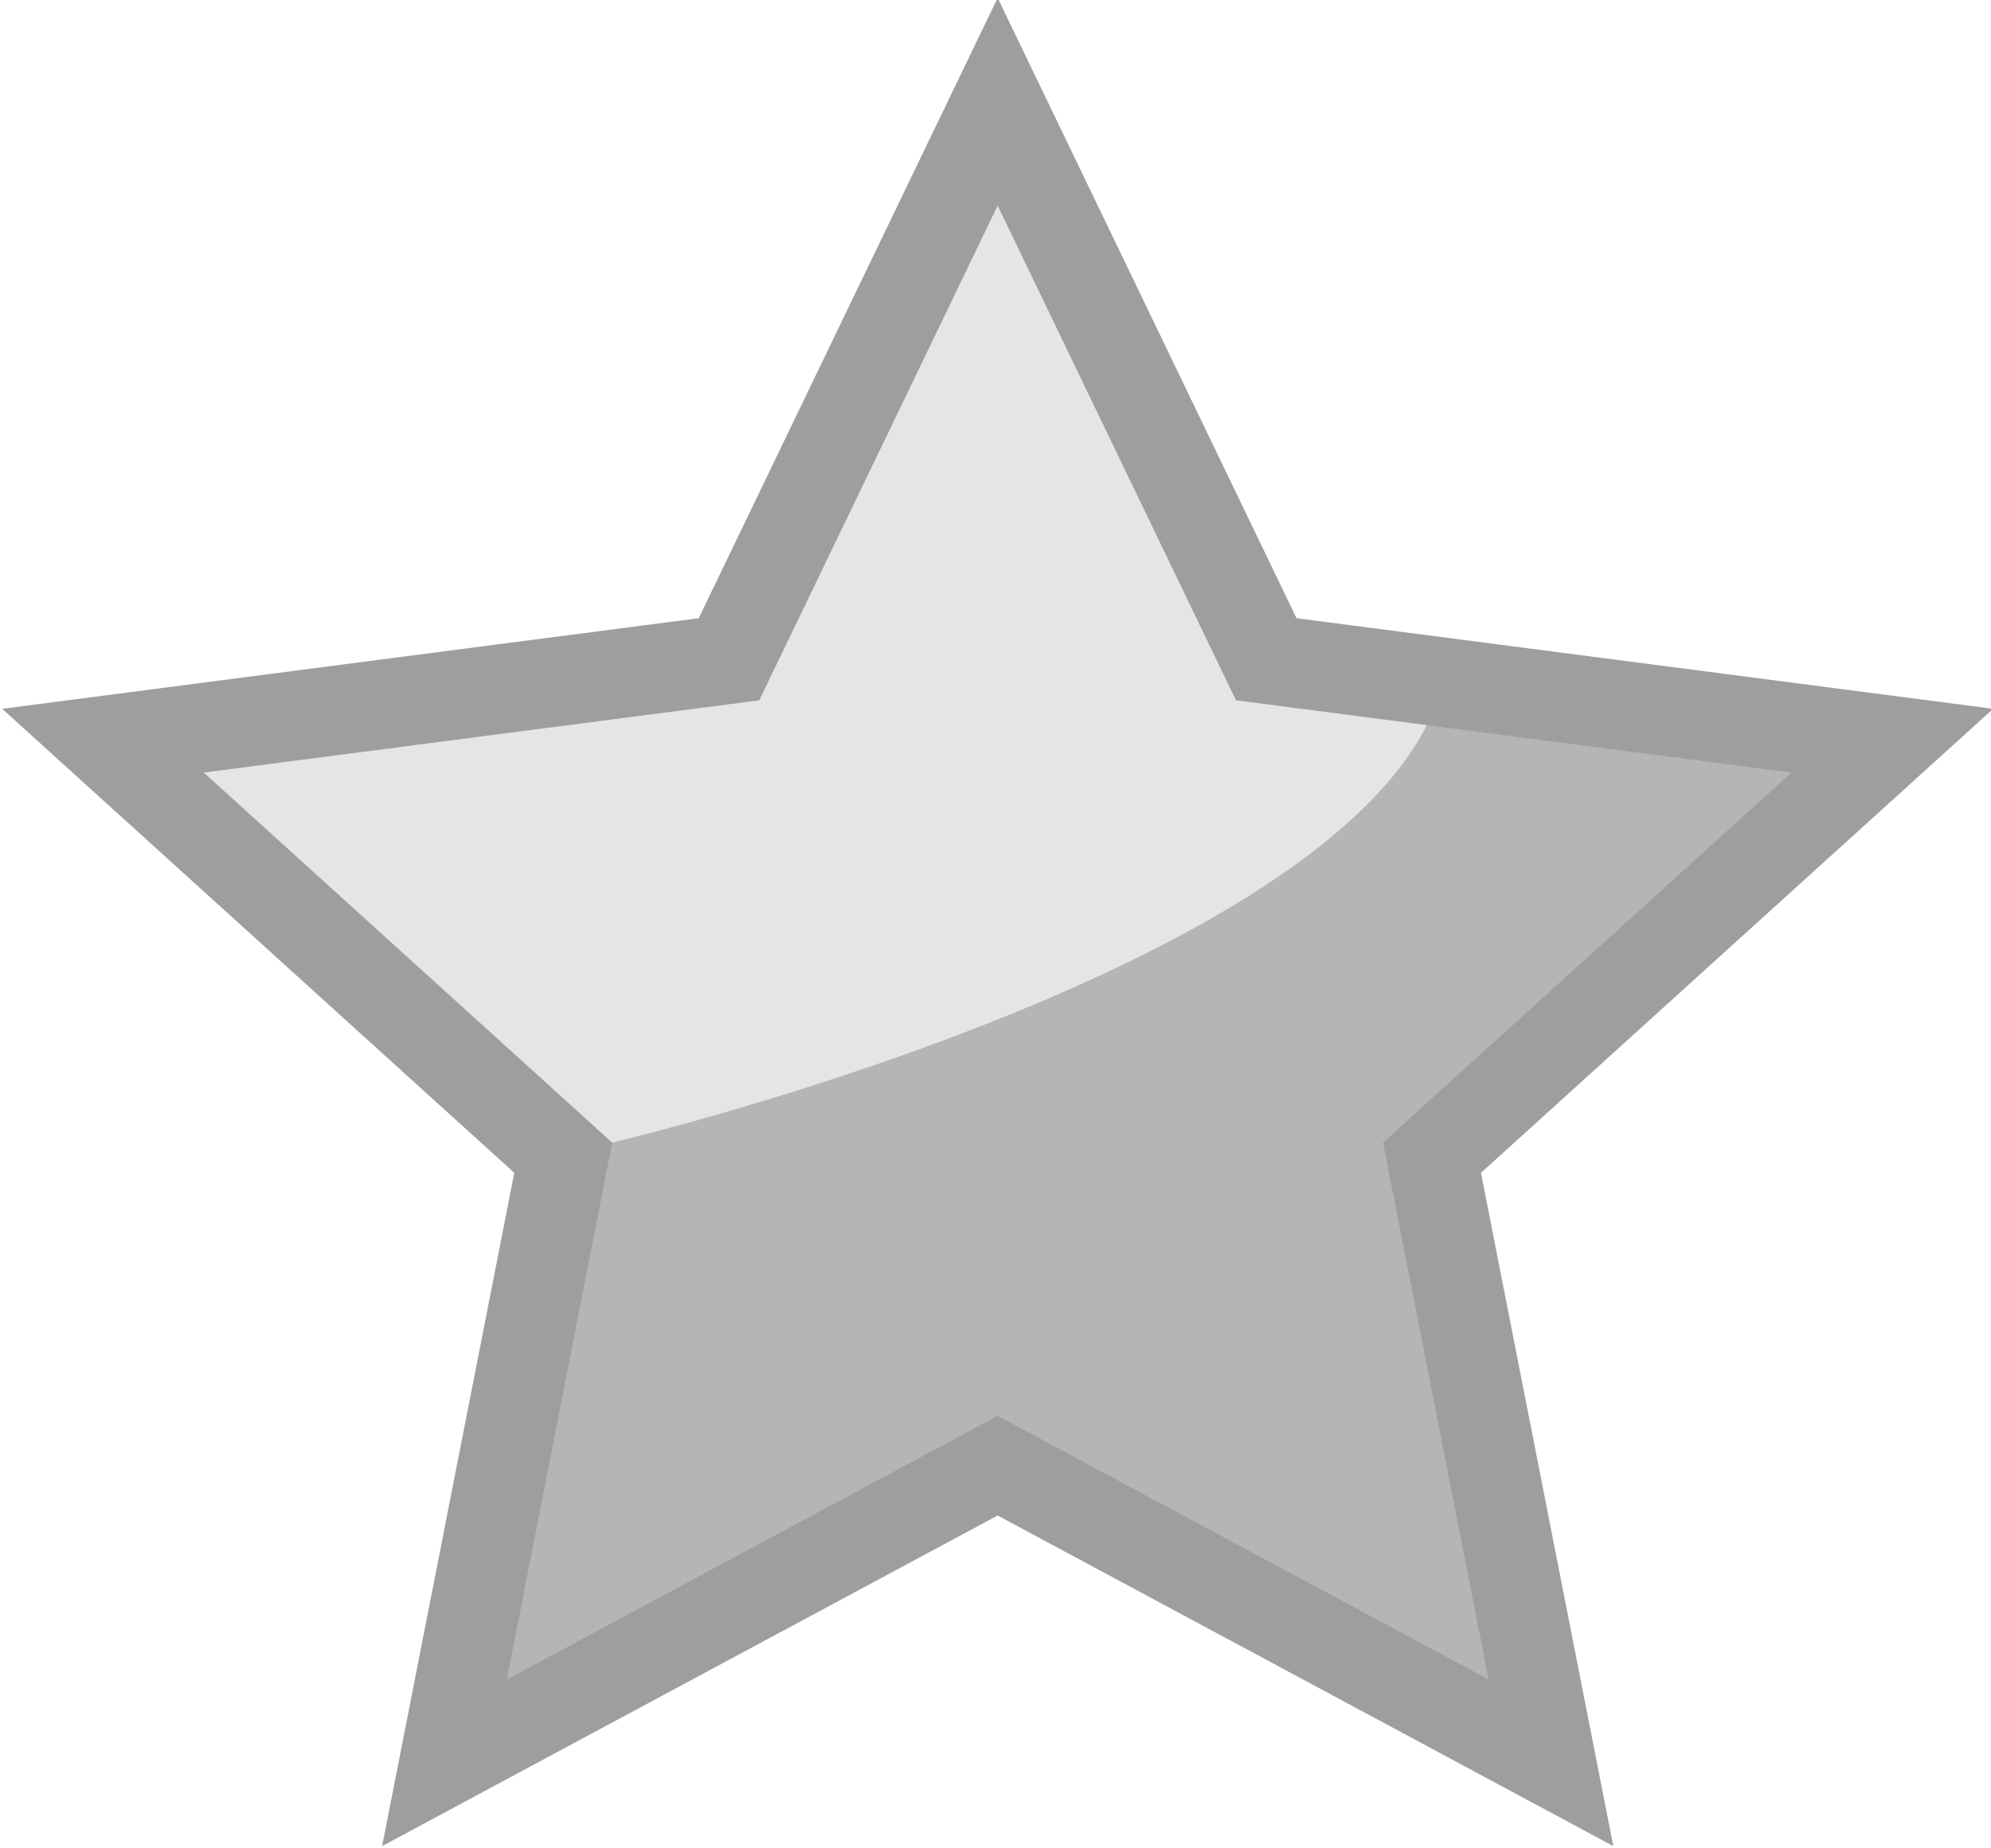
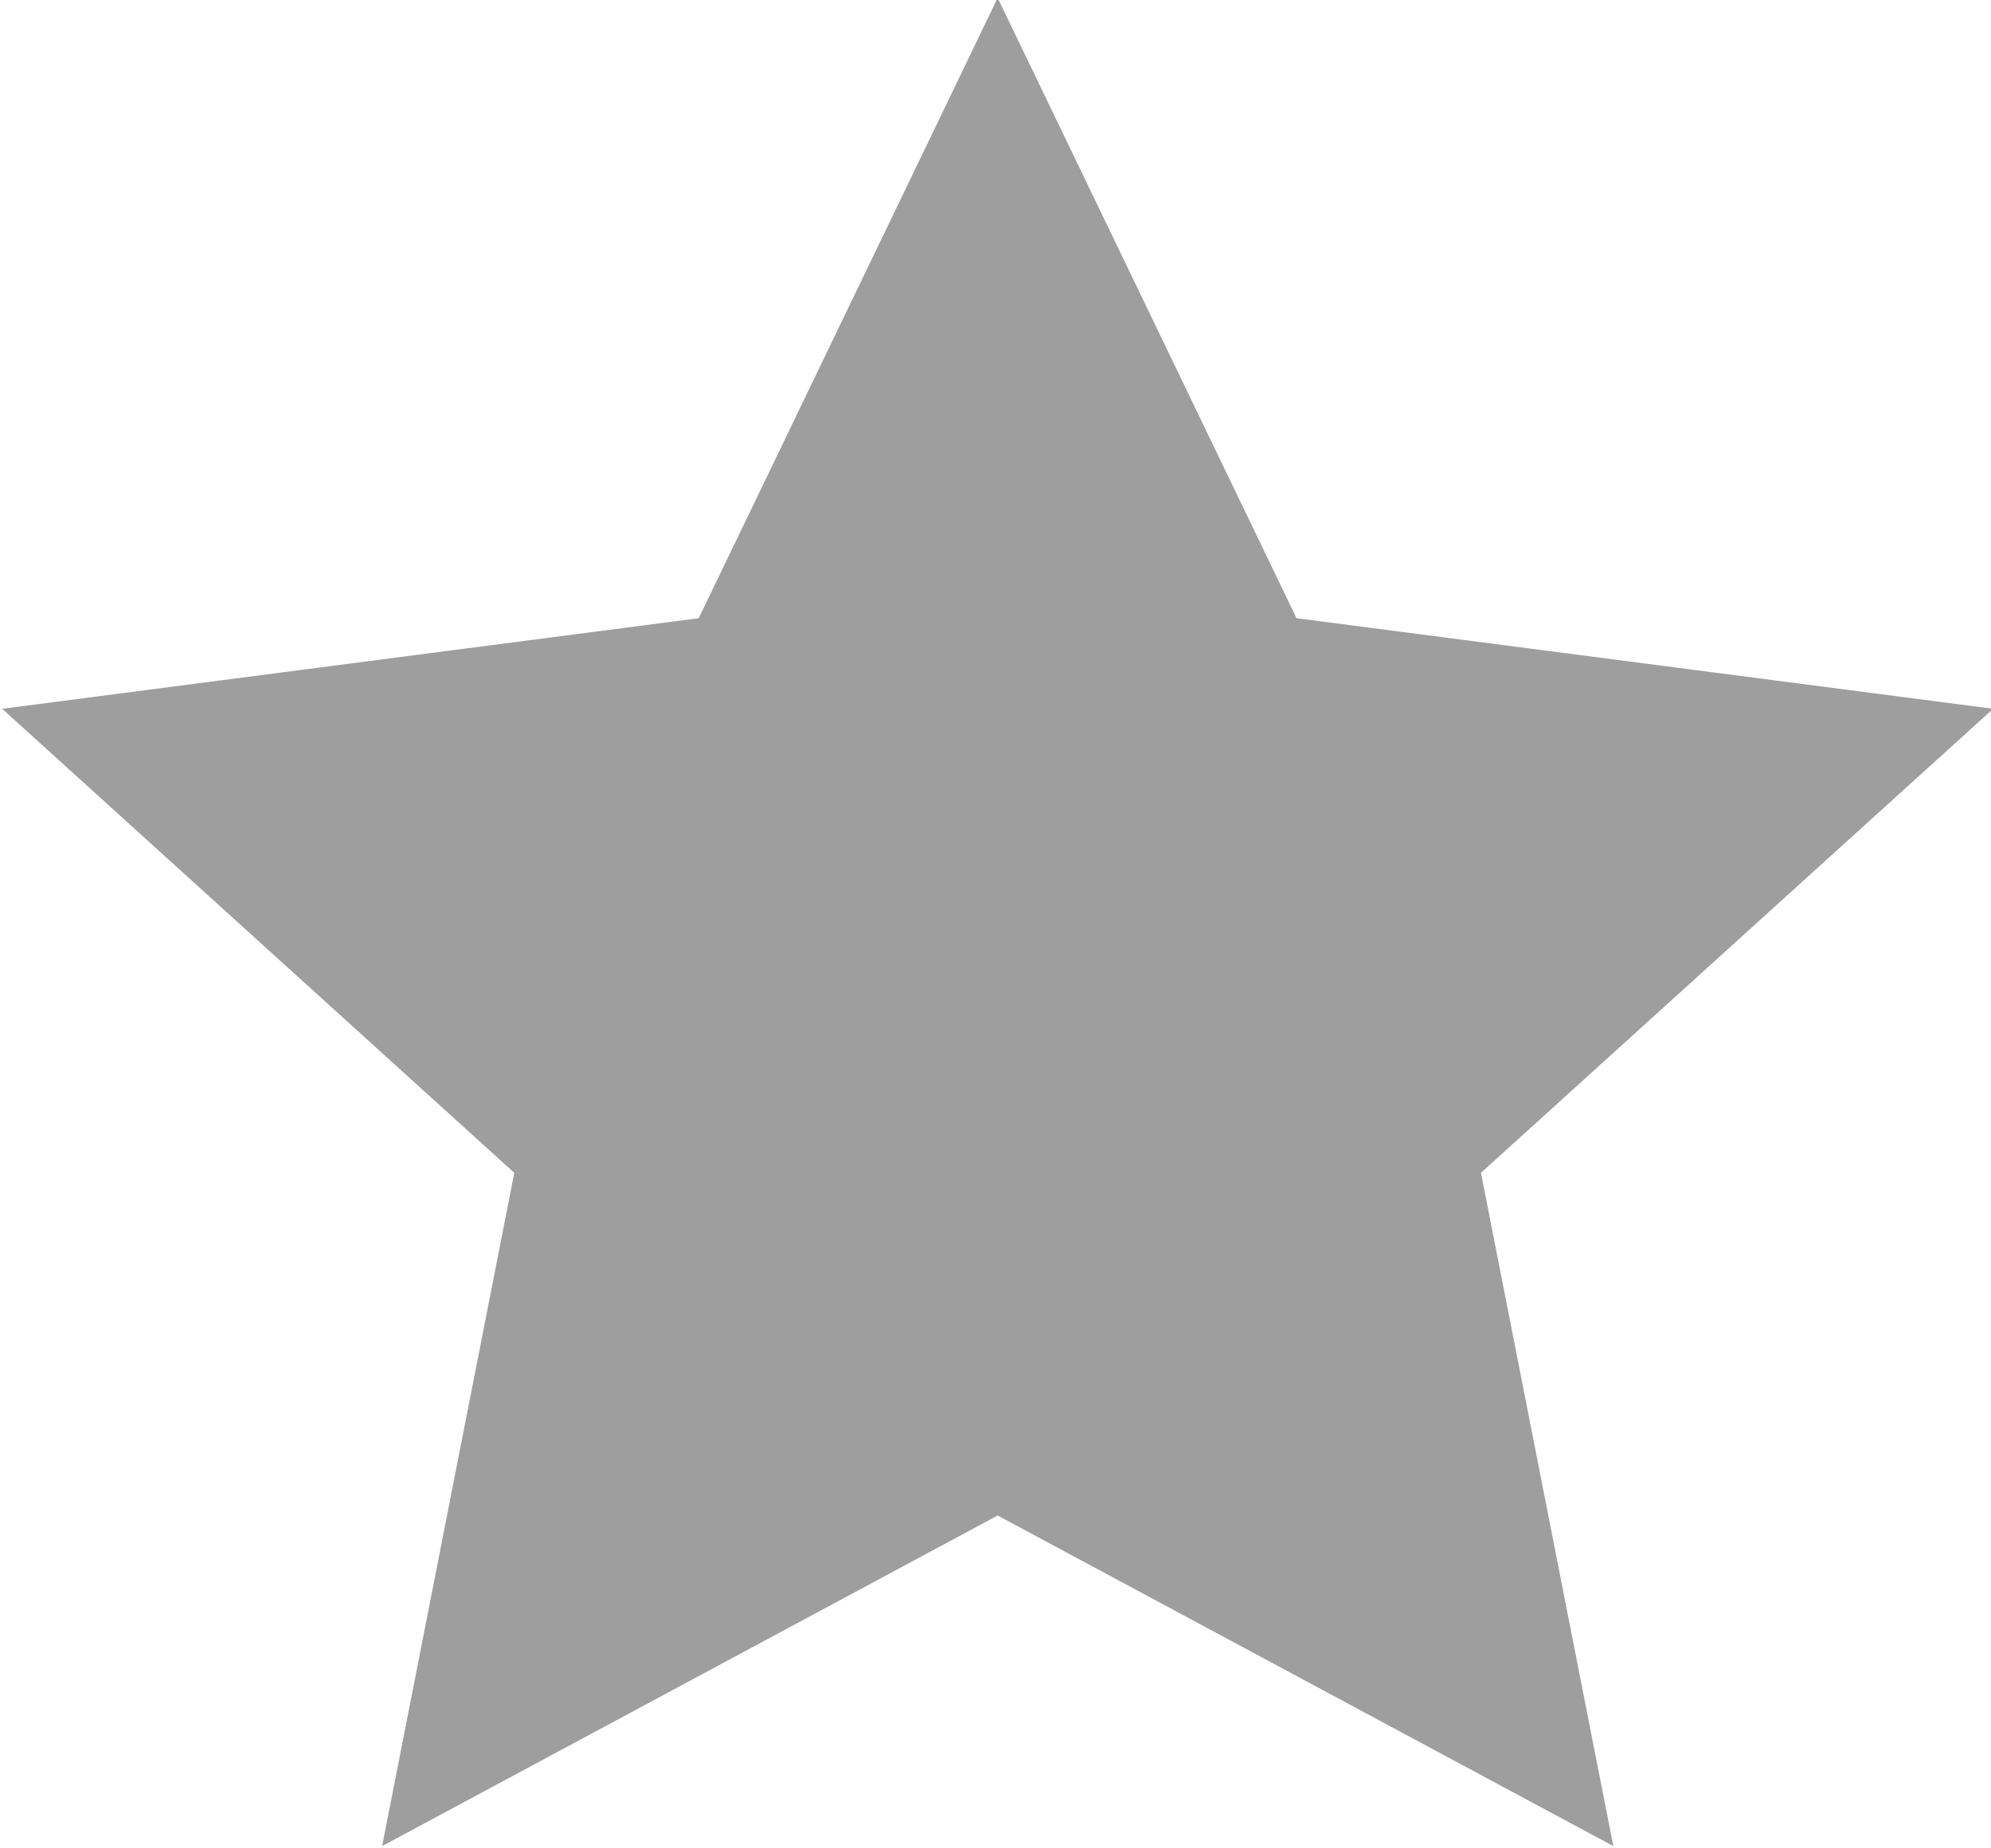
<svg xmlns="http://www.w3.org/2000/svg" version="1.1" id="Layer_1" x="0px" y="0px" width="290px" height="269.268px" viewBox="0 0 290 269.268" enable-background="new 0 0 290 269.268" xml:space="preserve">
  <g>
    <path fill="#9E9E9E" d="M290.314,103.265L188.846,90.066L145.314-0.307l-43.542,90.373L0.314,103.265l74.594,67.604L55.66,268.96   l89.654-48.166l89.674,48.166l-19.278-98.09L290.314,103.265z" />
  </g>
  <g>
-     <path fill="#B5B5B5" d="M260.939,112.558l-80.914-10.525l-34.711-72.064l-34.722,72.064l-80.903,10.525l59.482,53.908   l-15.349,78.22l71.492-38.41l71.508,38.41l-15.373-78.22L260.939,112.558z" />
-   </g>
+     </g>
  <g>
-     <path fill="#E5E5E5" d="M145.314,29.969l-34.722,72.064l-80.903,10.524l59.482,53.908c0,0,99.728-23.465,118.646-60.817   l-27.791-3.615L145.314,29.969z" />
-   </g>
+     </g>
</svg>